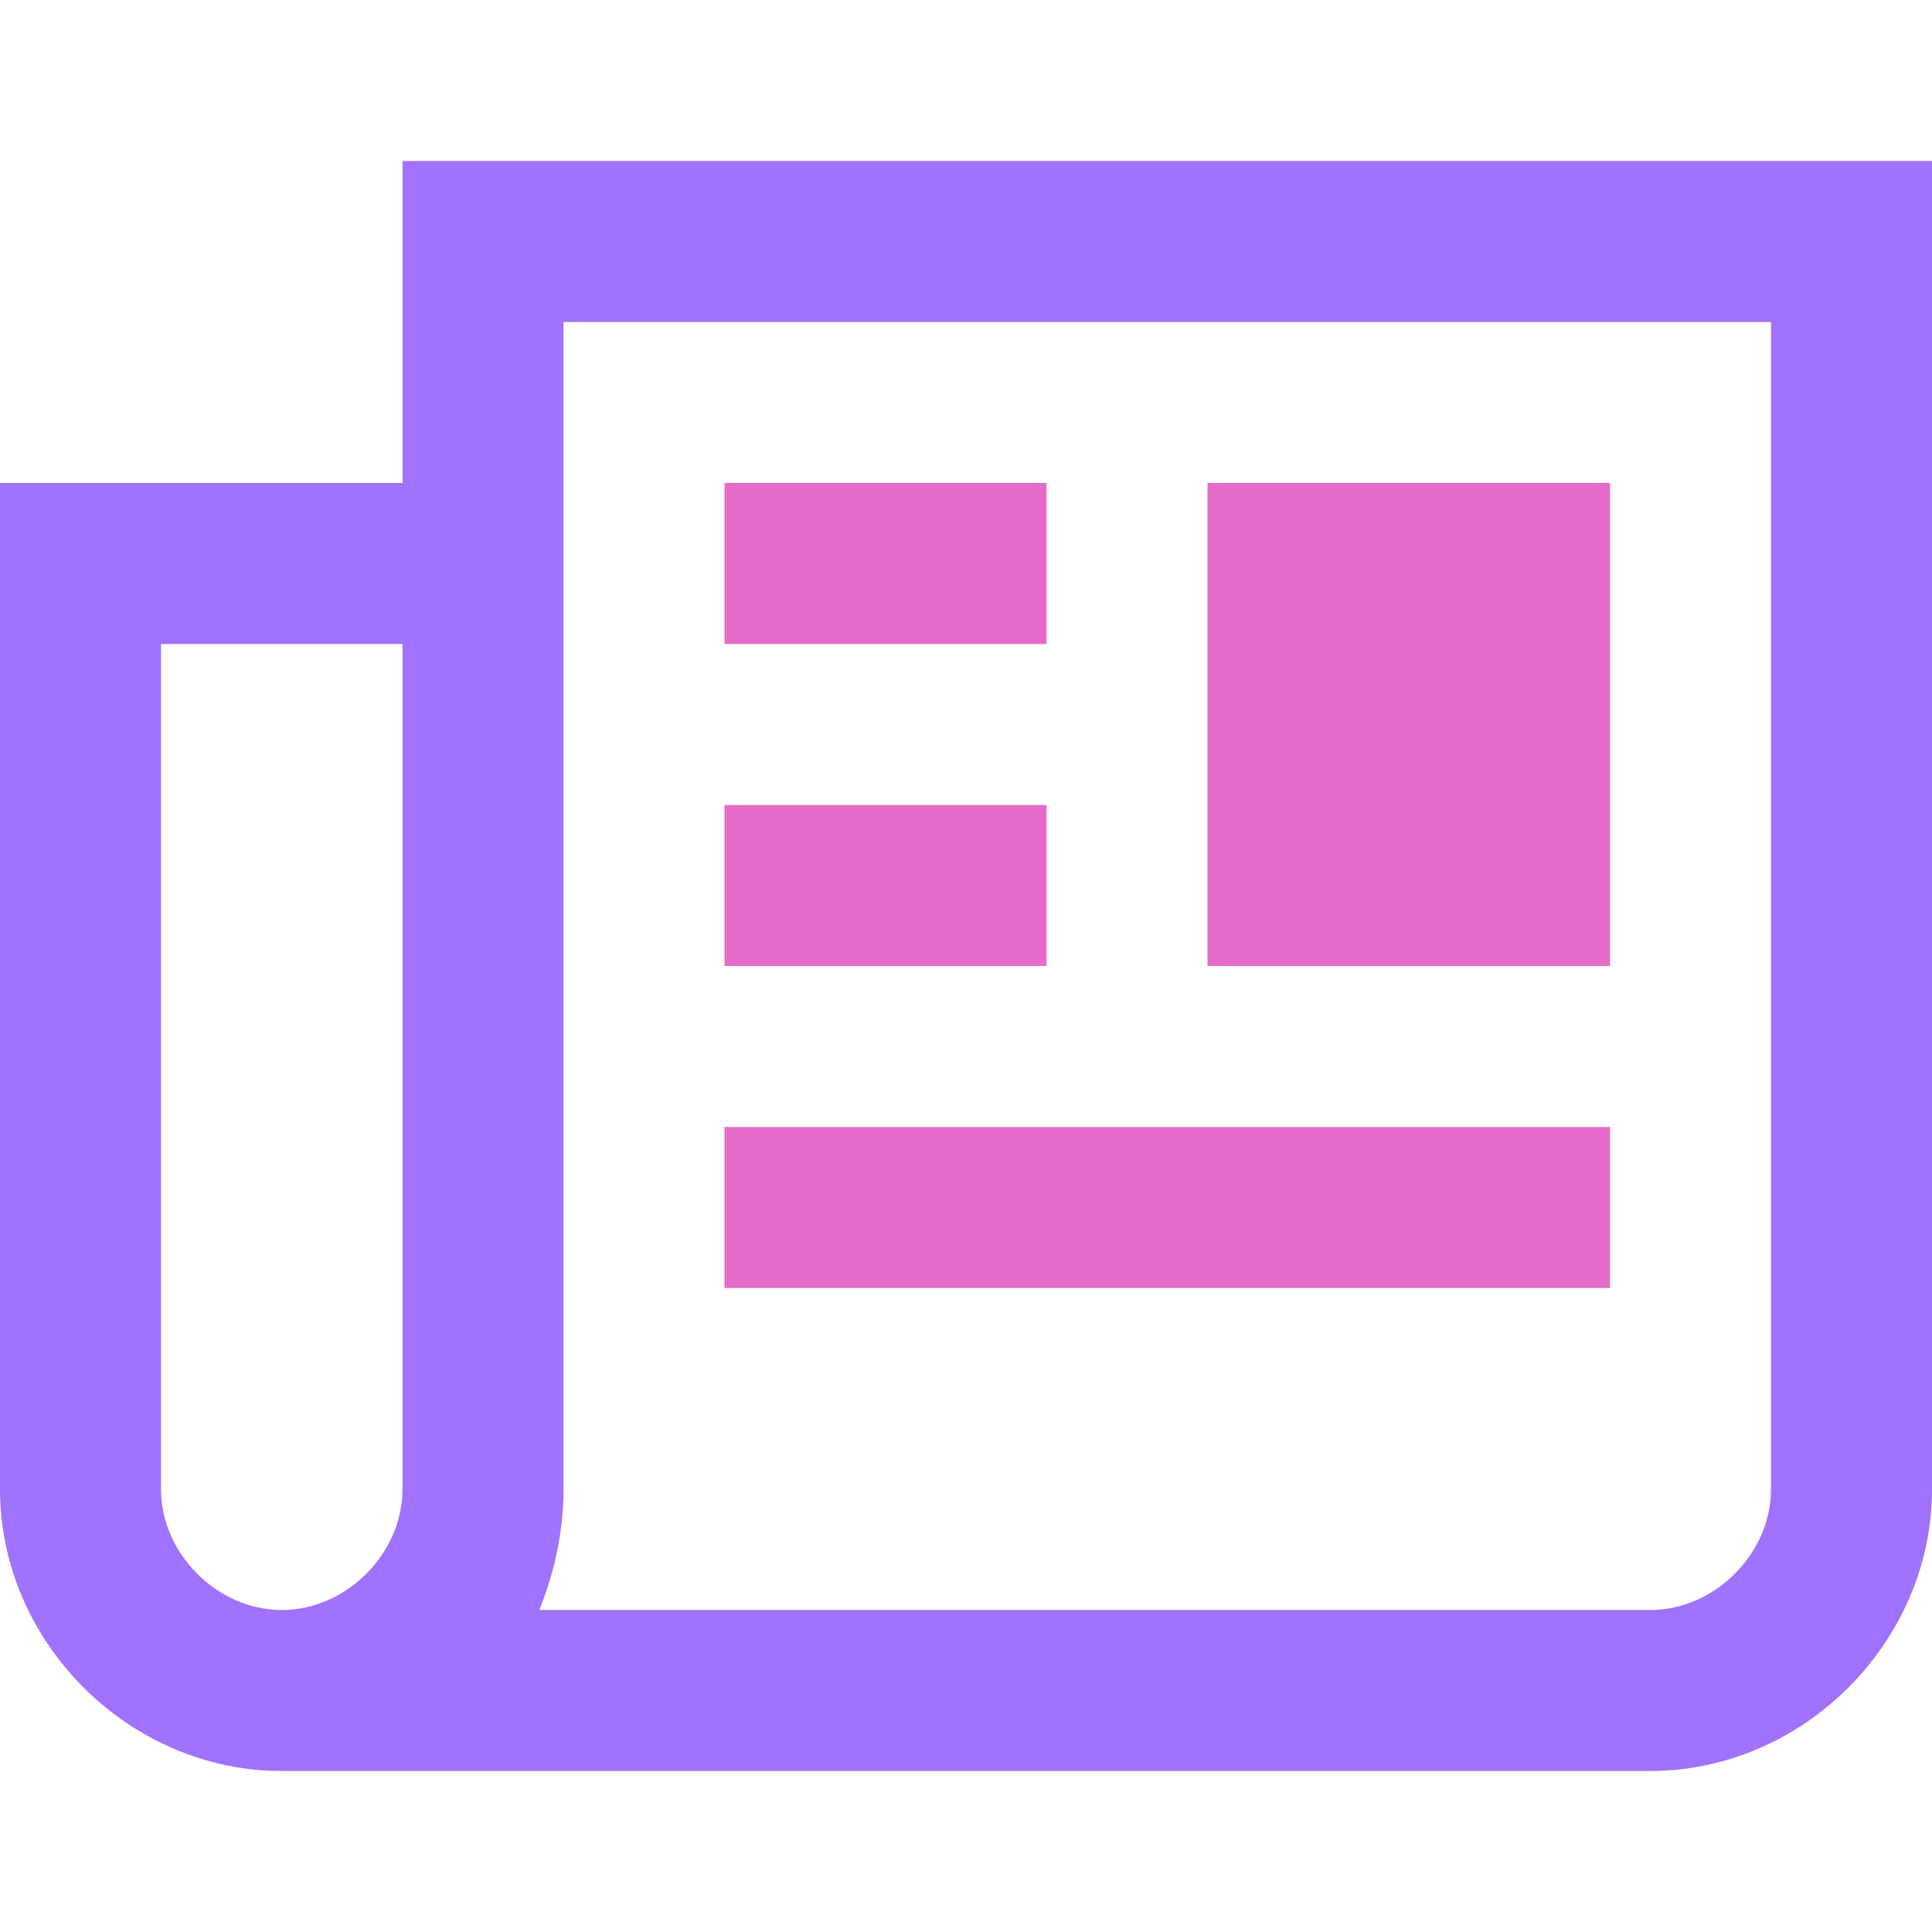
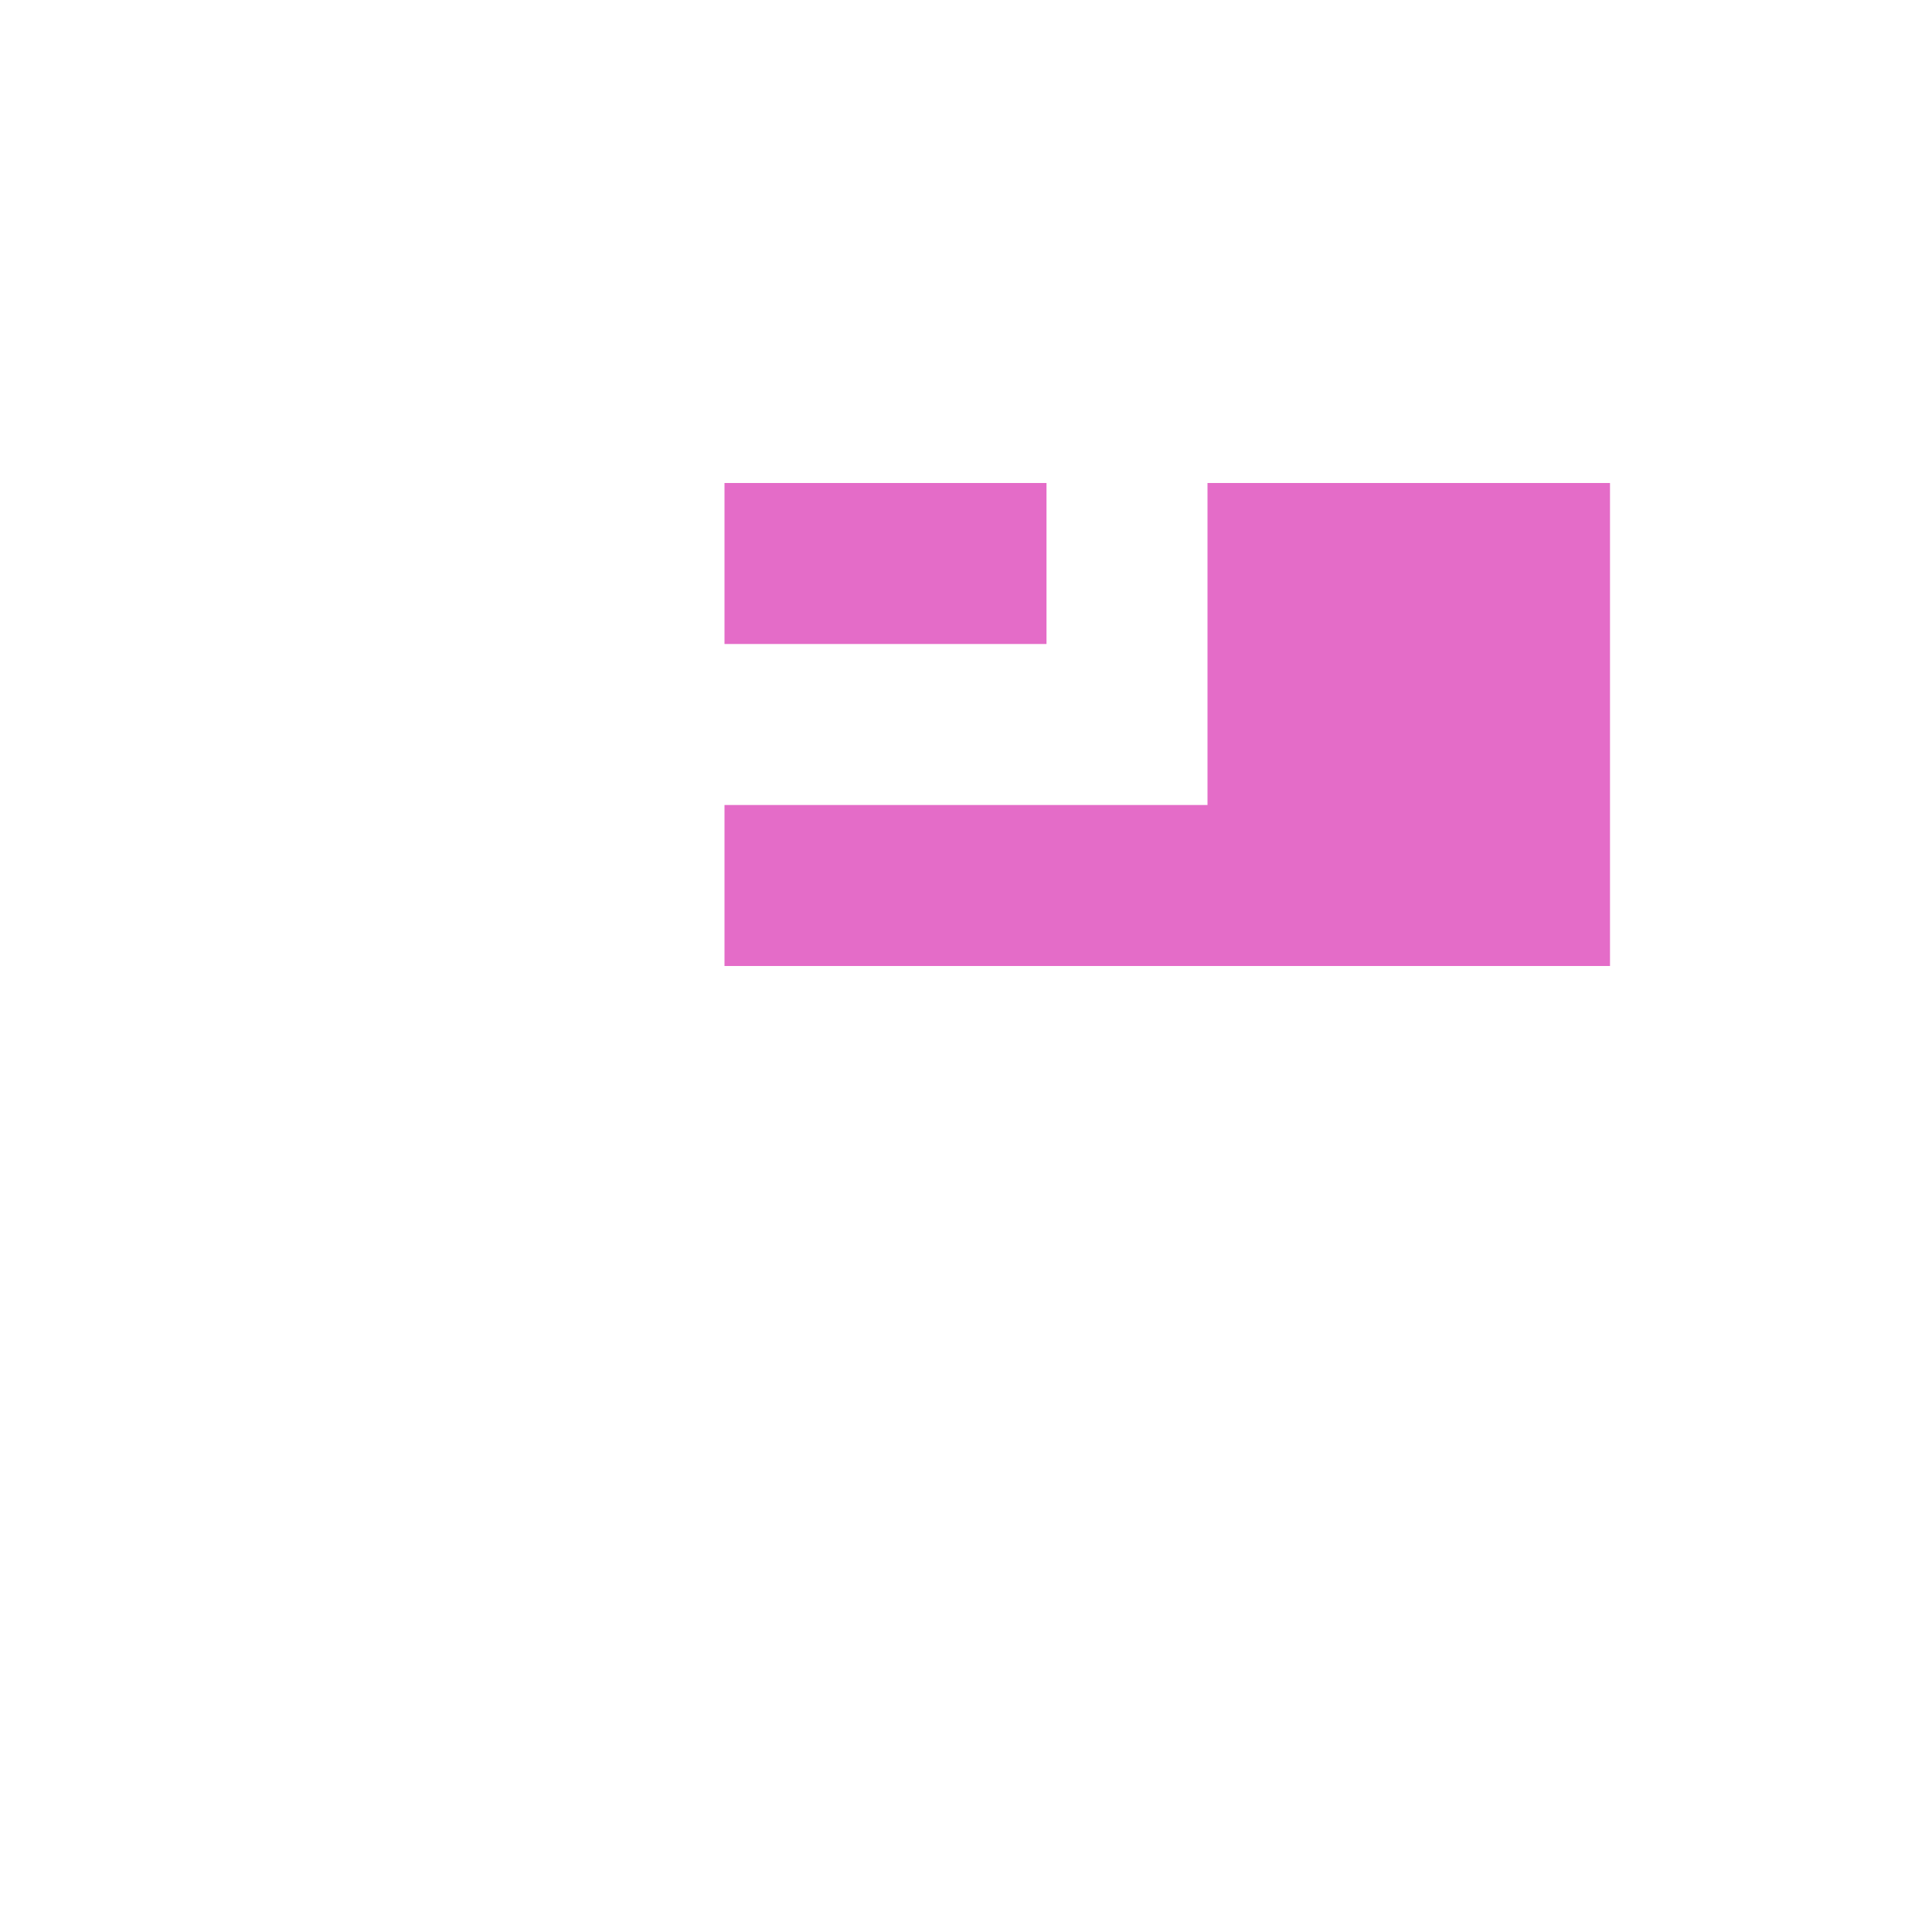
<svg xmlns="http://www.w3.org/2000/svg" xml:space="preserve" viewBox="0 0 24 24">
-   <path fill="#a072fe" d="M20.5 22h-17C1.6 22 0 20.4 0 18.5V6h5V2h19v16.5c0 1.9-1.6 3.5-3.5 3.5zM6.7 20h13.8c.8 0 1.5-.7 1.5-1.5V4H7v14.5c0 .5-.1 1-.3 1.5zM2 8v10.5c0 .8.7 1.5 1.5 1.5S5 19.3 5 18.5V8H2z" />
-   <path fill="#e46cc8" d="M15 6h5v6h-5zM9 6h4v2H9zM9 10h4v2H9zM9 14h11v2H9z" />
+   <path fill="#e46cc8" d="M15 6h5v6h-5zM9 6h4v2H9zM9 10h4v2H9zh11v2H9z" />
</svg>